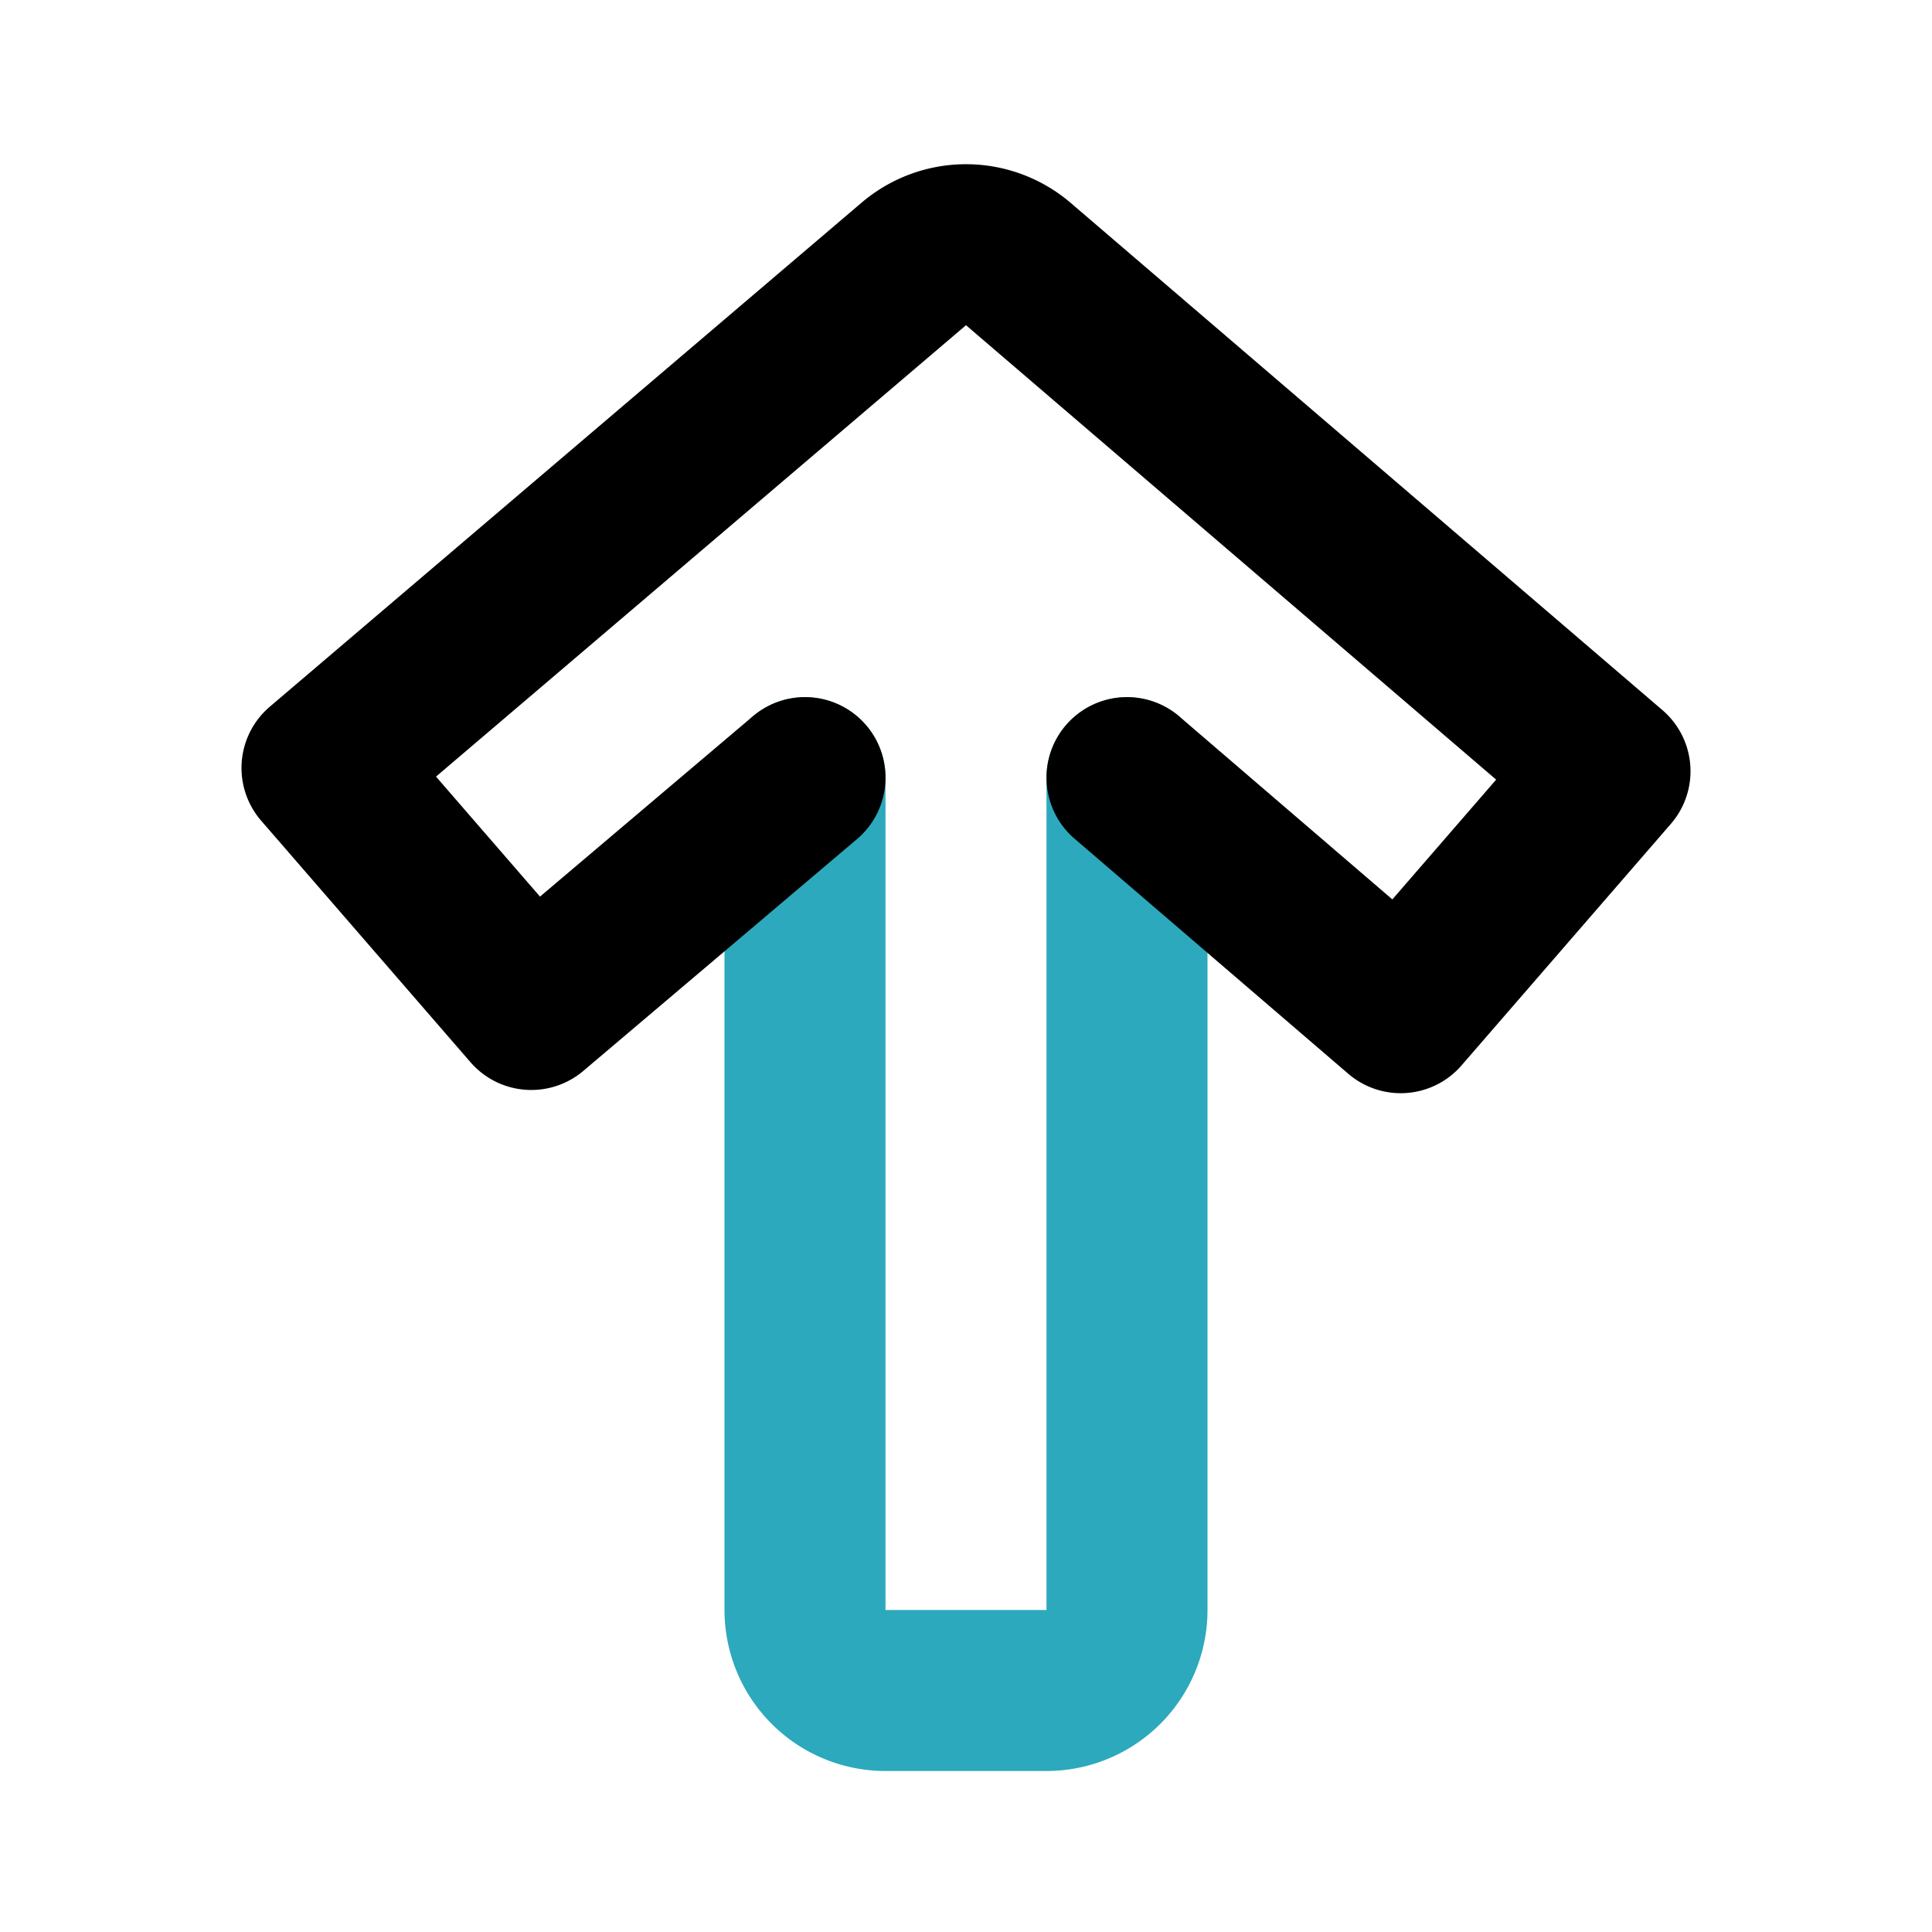
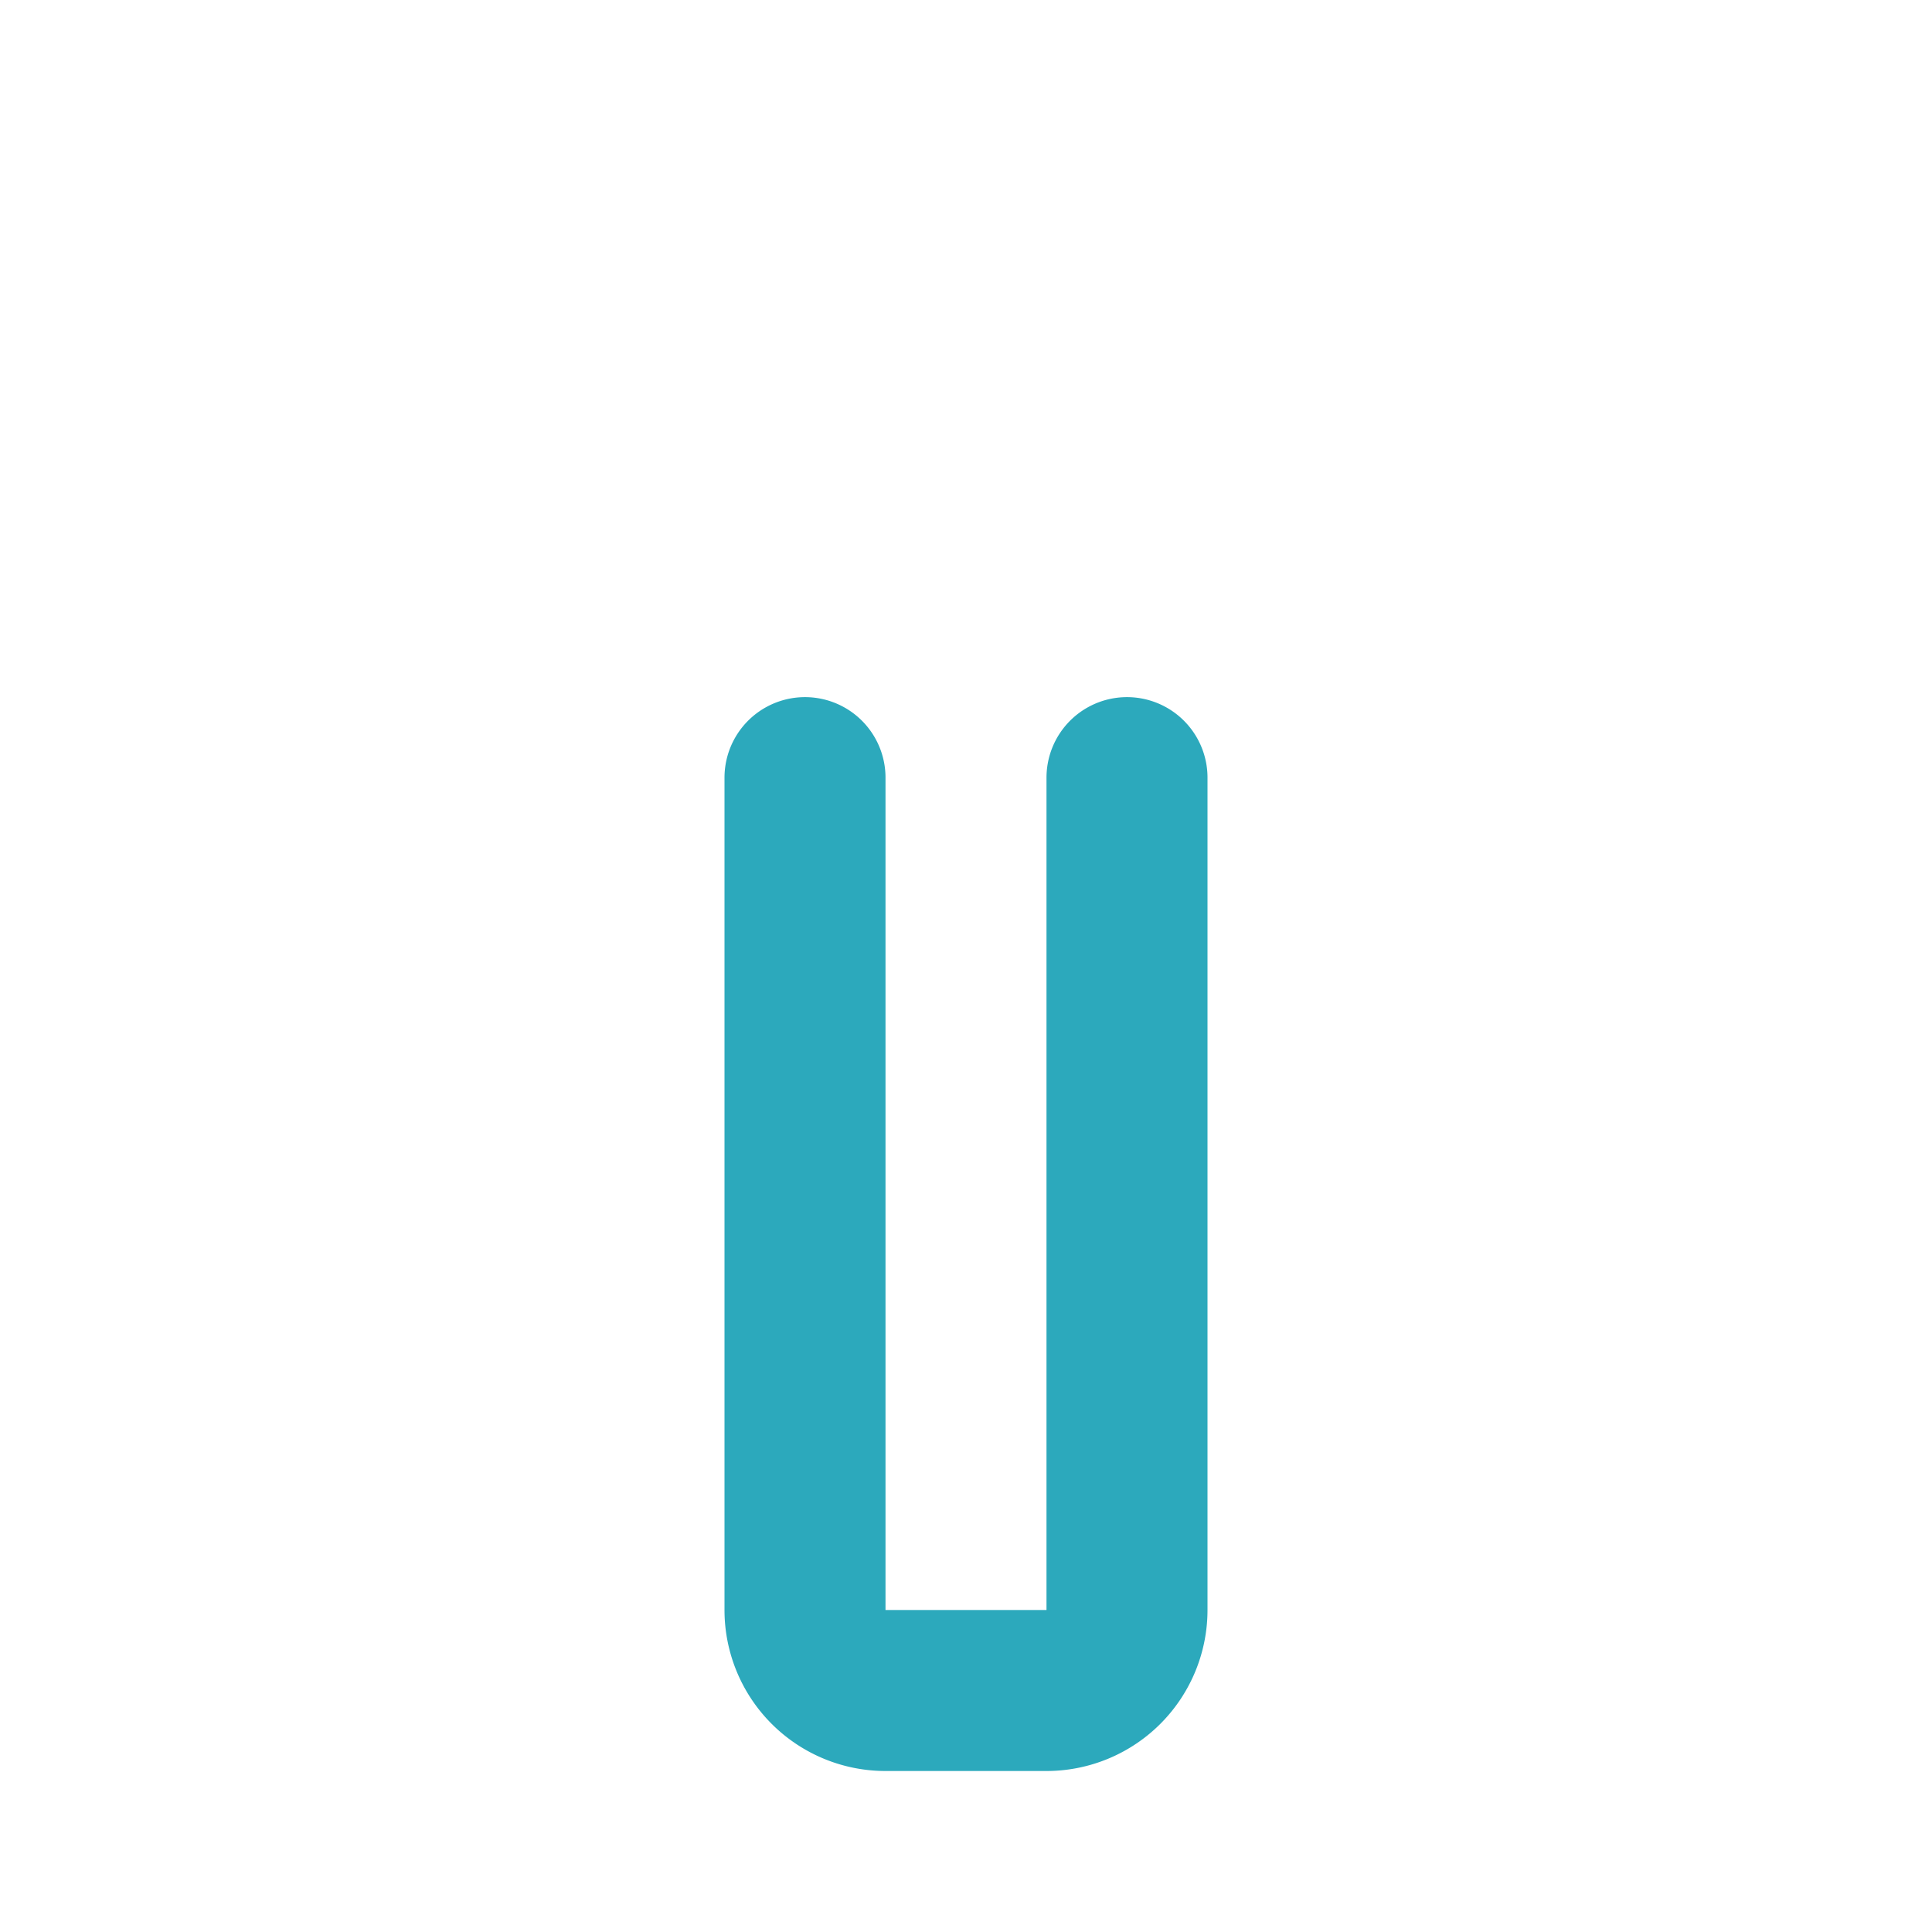
<svg xmlns="http://www.w3.org/2000/svg" fill="#000000" width="800px" height="800px" viewBox="0 0 24 24" id="up-direction" data-name="Line Color" class="icon line-color">
  <path id="secondary" d="M10,9.66V20a1,1,0,0,0,1,1h2a1,1,0,0,0,1-1V9.66" style="fill: none; stroke: rgb(44, 169, 188); stroke-linecap: round; stroke-linejoin: round; stroke-width: 2;" />
-   <path id="primary" d="M14,9.66l3.4,2.92,2.6-3-7.35-6.3a1,1,0,0,0-1.3,0L4,9.54l2.6,3L10,9.66" style="fill: none; stroke: rgb(0, 0, 0); stroke-linecap: round; stroke-linejoin: round; stroke-width: 2;" />
</svg>